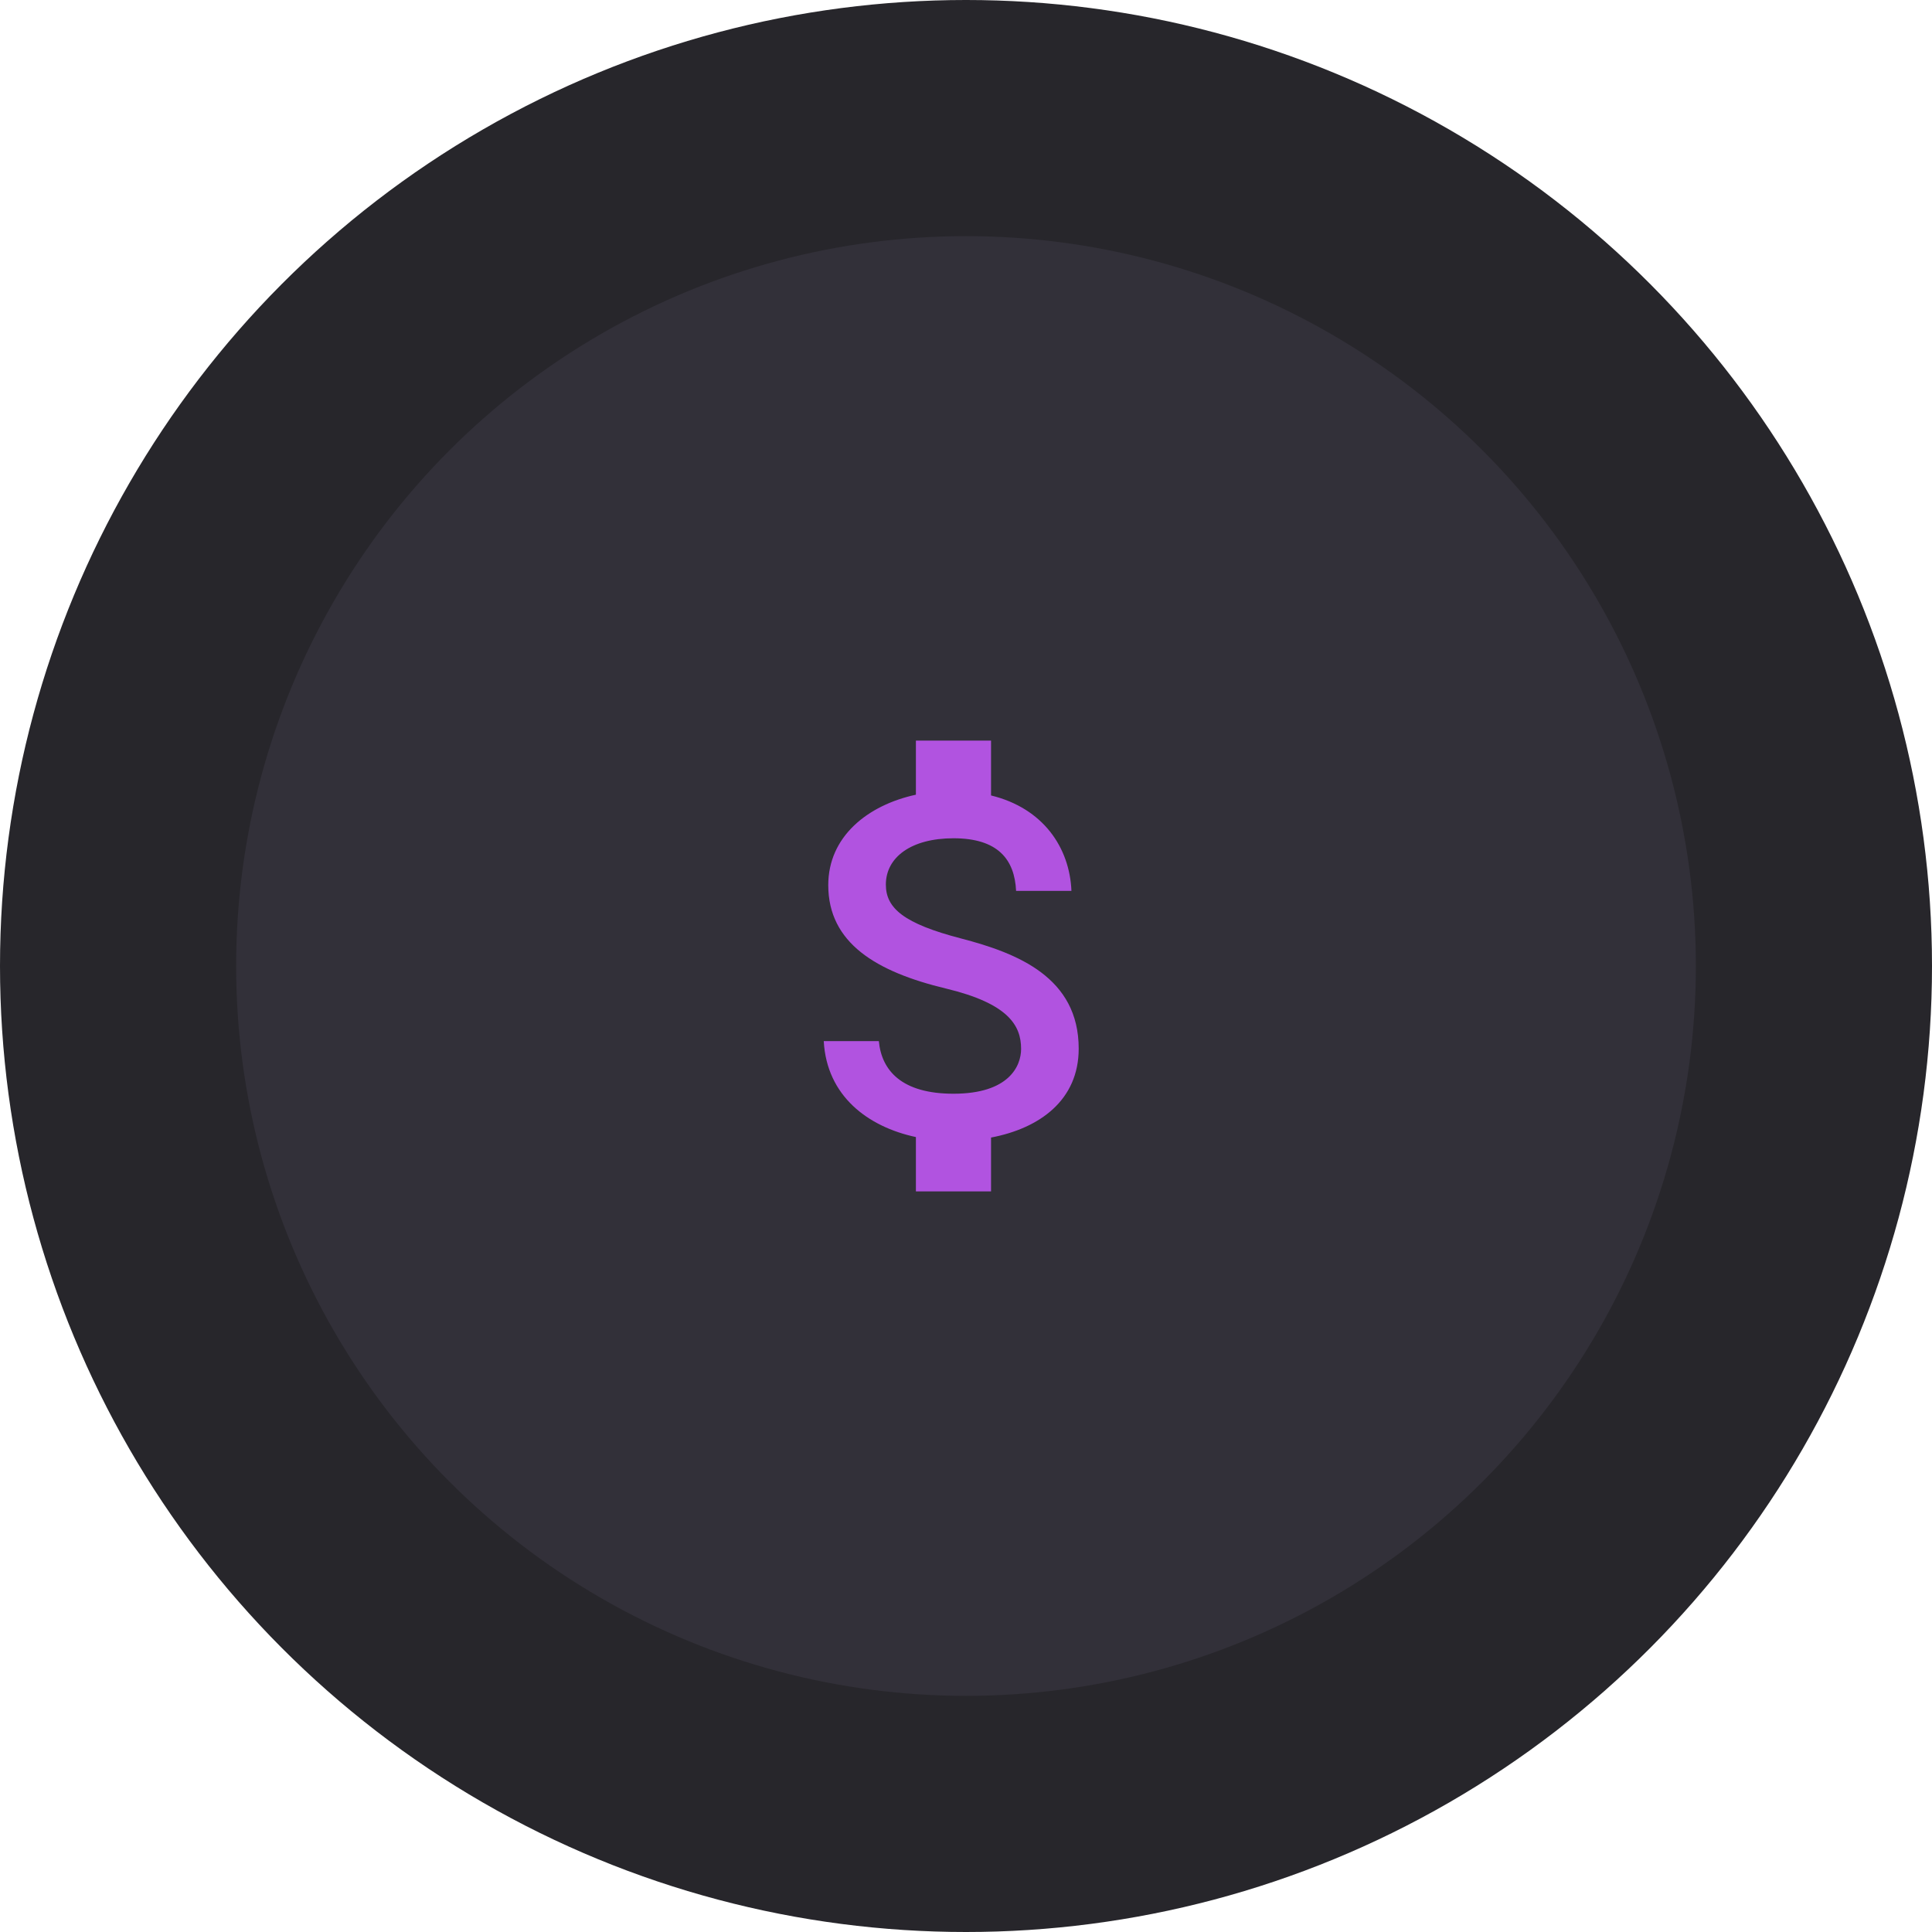
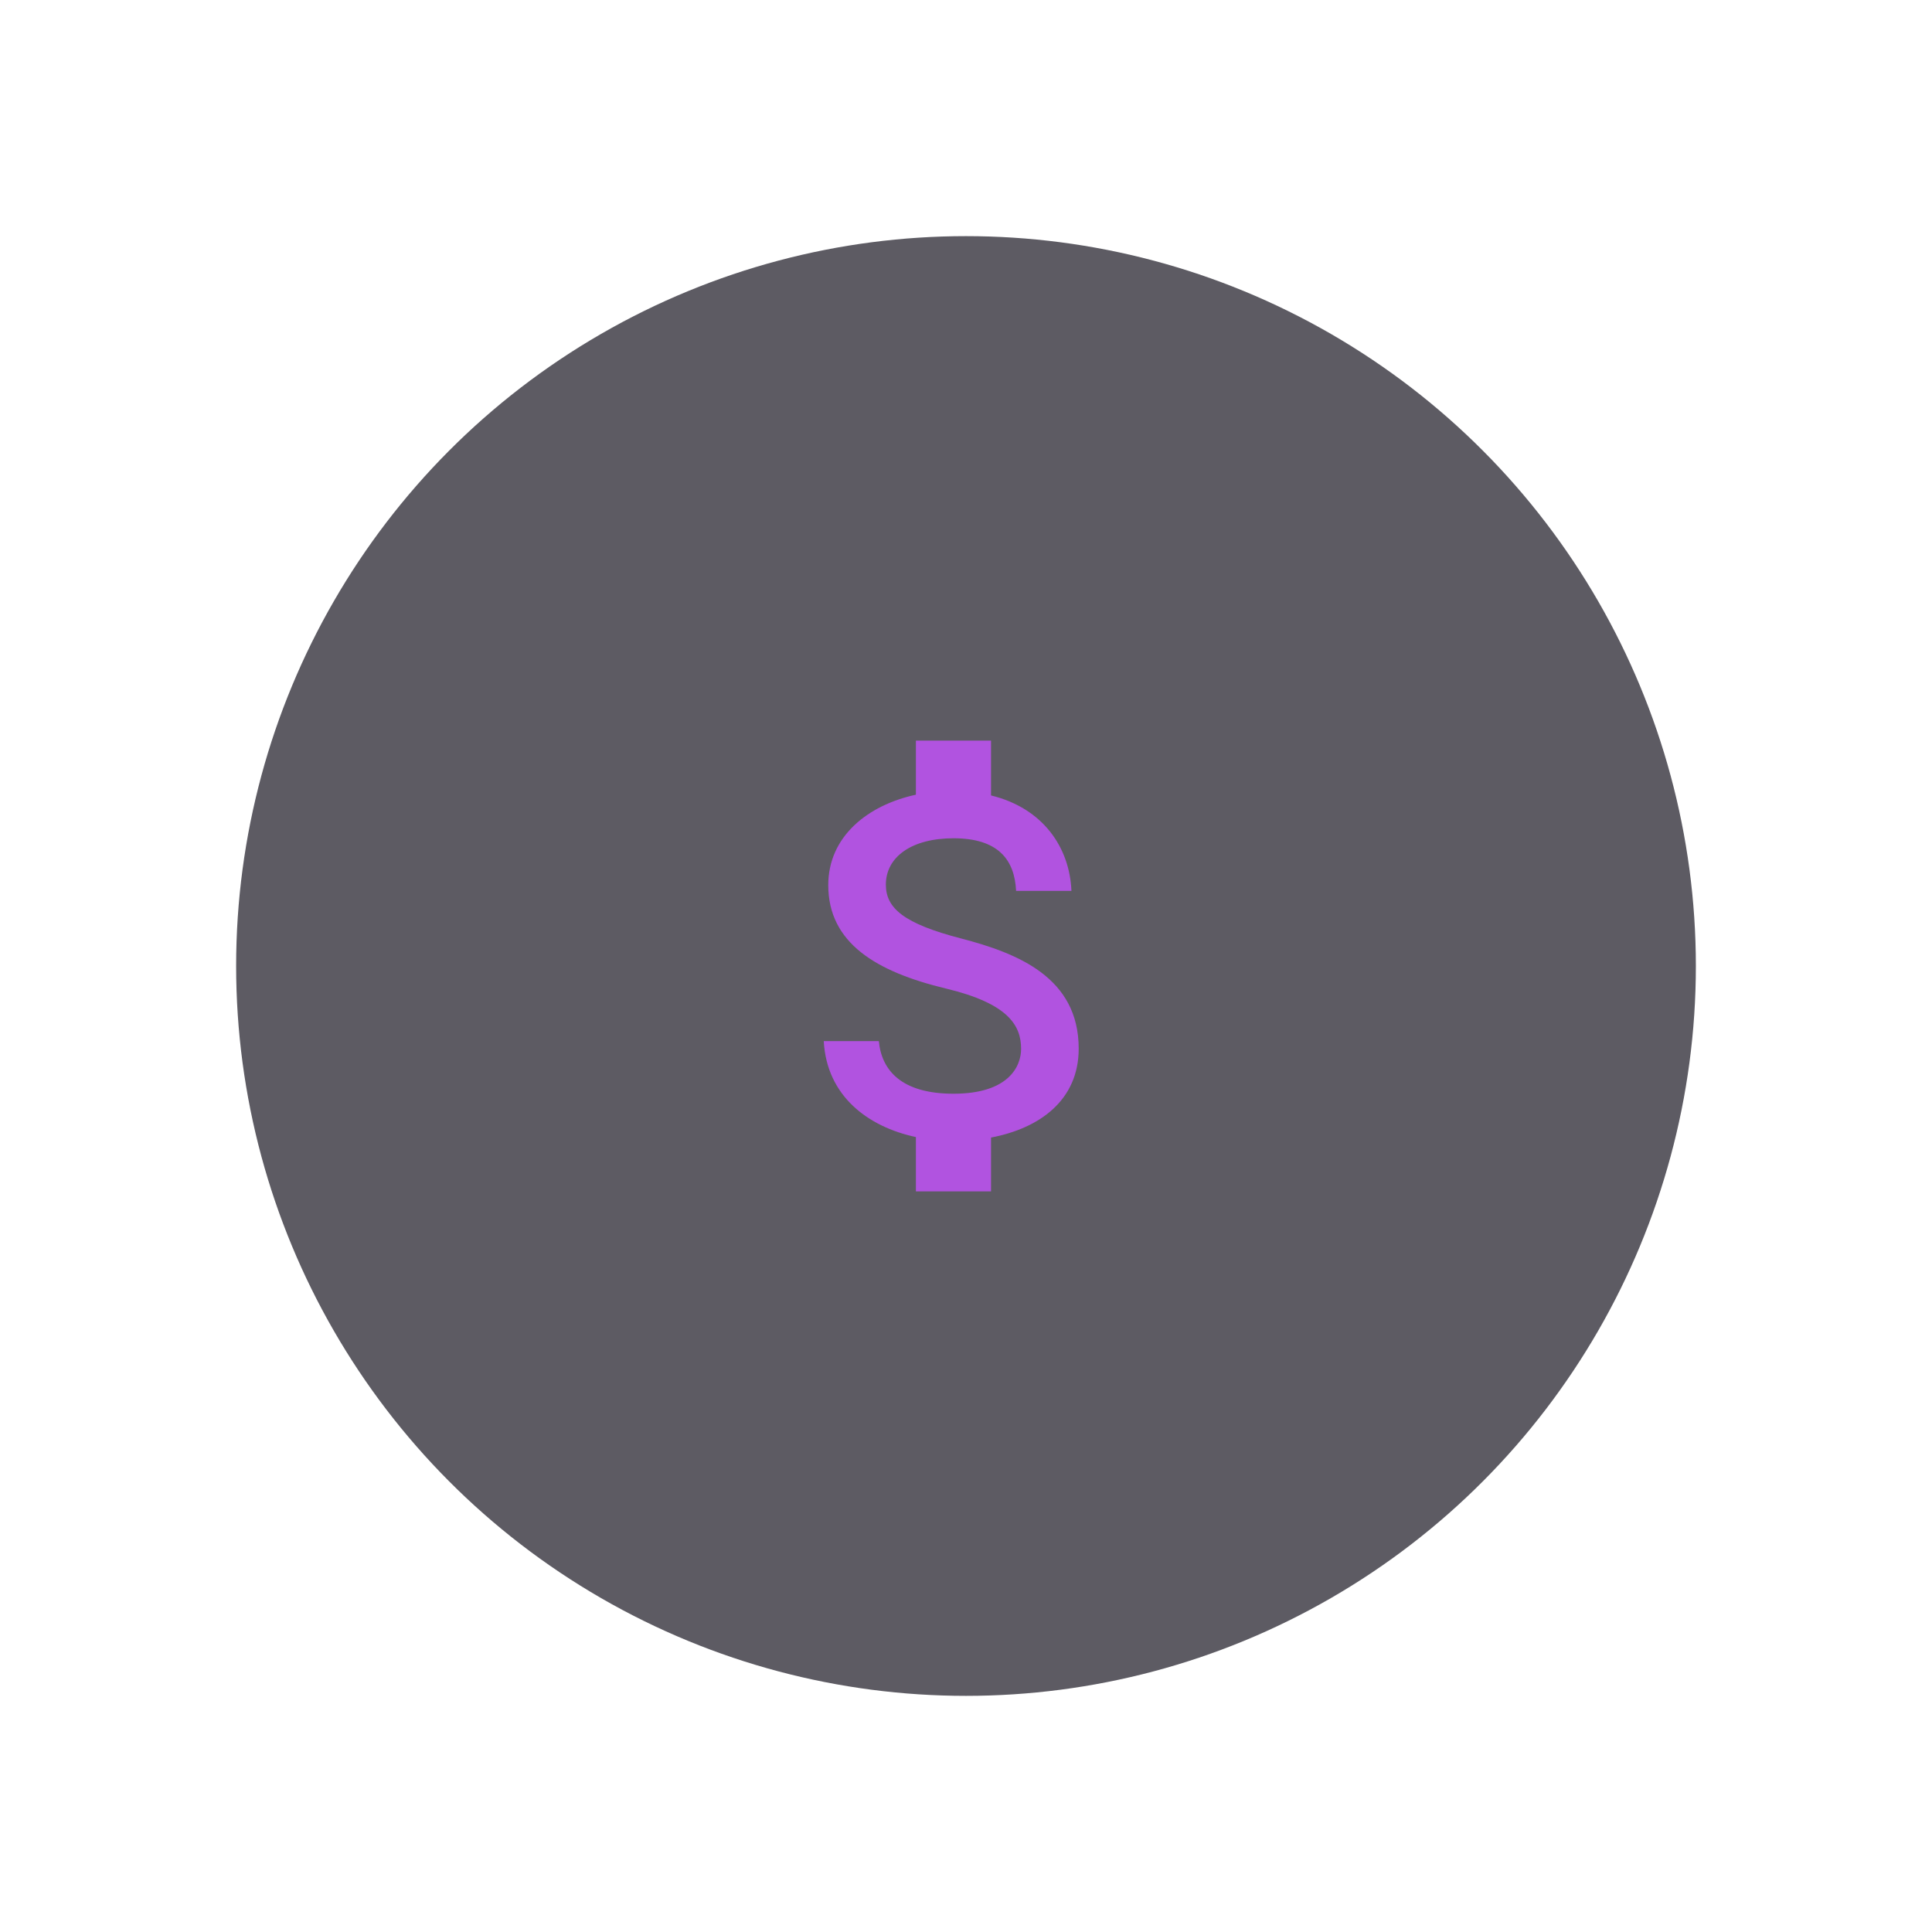
<svg xmlns="http://www.w3.org/2000/svg" width="180" height="180" viewBox="0 0 180 180" fill="none">
-   <circle cx="90" cy="90" r="90" fill="#27262B" />
  <circle opacity="0.8" cx="90" cy="90" r="68" fill="#35333D" />
  <g clip-path="url(#clip0_1_1976)">
    <path d="M89.533 87.433C84.237 86.057 82.533 84.633 82.533 82.417C82.533 79.873 84.89 78.1 88.833 78.1C92.987 78.1 94.527 80.083 94.667 83H99.823C99.66 78.987 97.21 75.3 92.333 74.11V69H85.333V74.04C80.807 75.02 77.167 77.96 77.167 82.463C77.167 87.853 81.623 90.537 88.133 92.1C93.967 93.5 95.133 95.553 95.133 97.723C95.133 99.333 93.99 101.9 88.833 101.9C84.027 101.9 82.137 99.753 81.88 97H76.747C77.027 102.11 80.853 104.98 85.333 105.937V111H92.333V105.983C96.883 105.12 100.5 102.483 100.5 97.7C100.5 91.073 94.83 88.81 89.533 87.433Z" fill="#B153E0" />
  </g>
  <defs>
    <clipPath id="clip0_1_1976">
      <rect width="56" height="56" fill="white" transform="translate(62 62)" />
    </clipPath>
  </defs>
</svg>